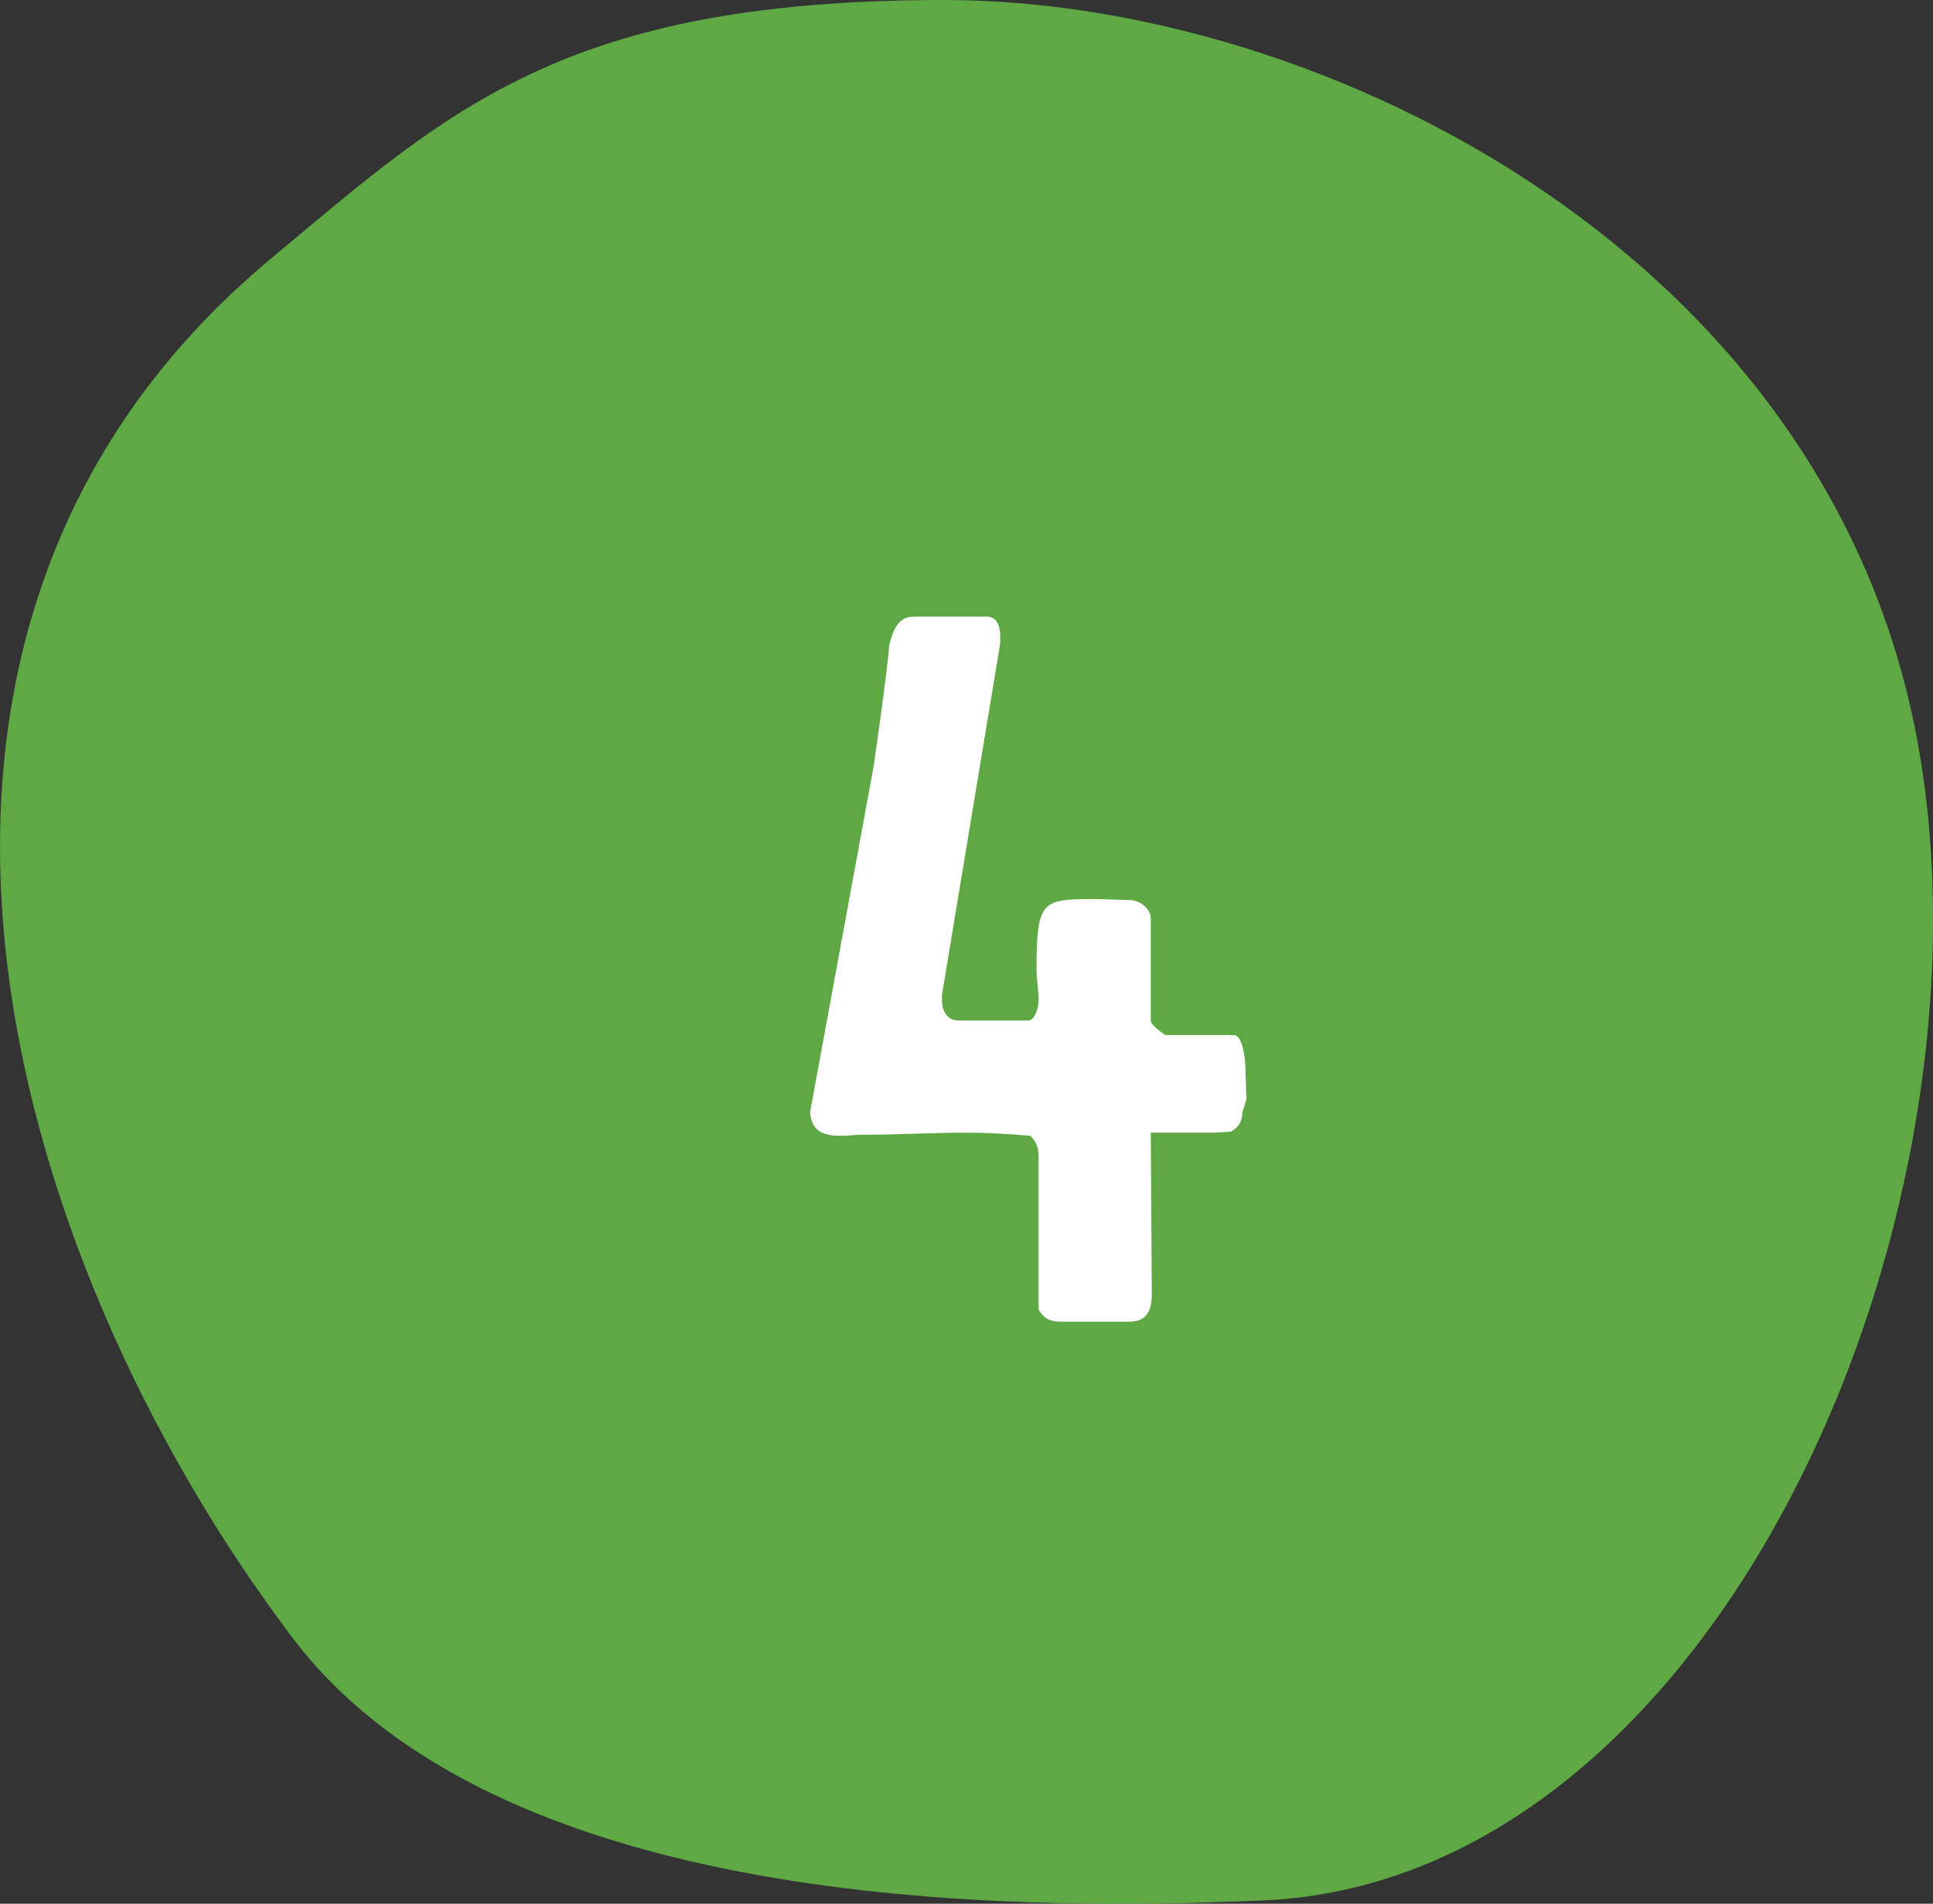
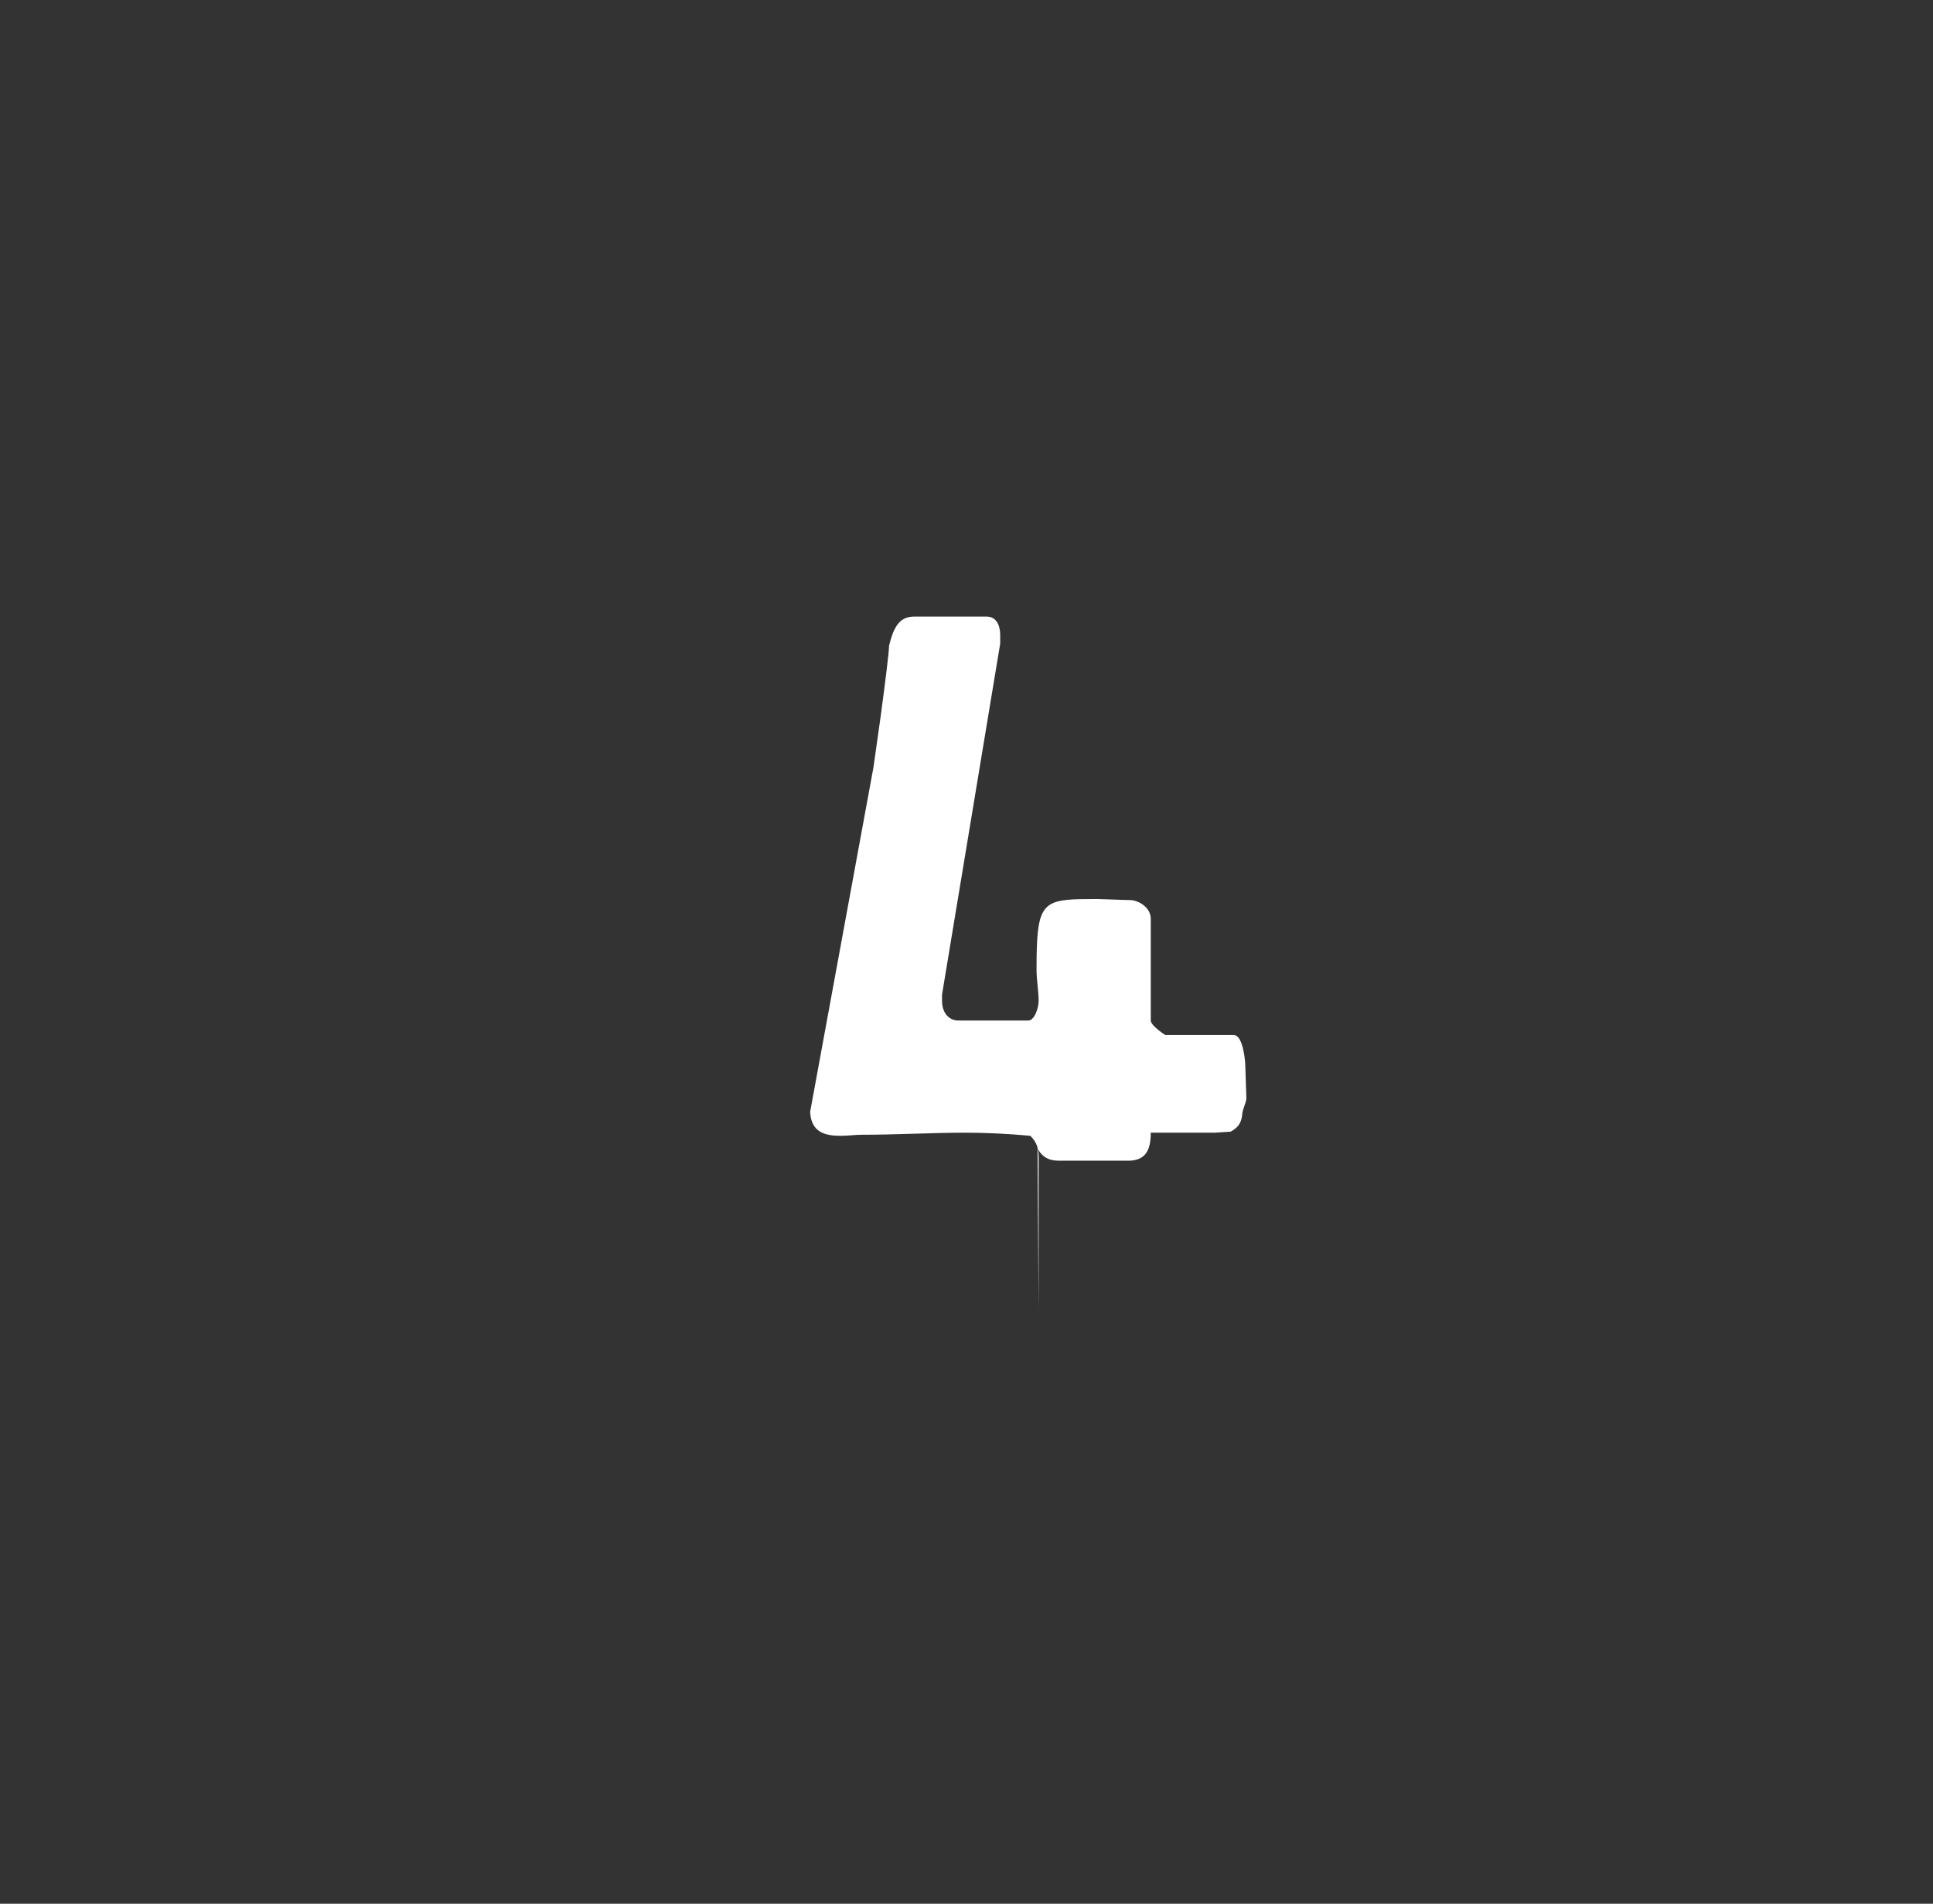
<svg xmlns="http://www.w3.org/2000/svg" height="66" viewBox="0 0 67 66" width="67">
  <rect x="0" y="0" width="67" height="66" fill="#333333" stroke="none" />
  <g fill="none" fill-rule="evenodd">
-     <path d="m32.727 0c-13.2 0-17.148 3.806-23.343 8.972-15.505 12.927-9.305 34.467.735 47.782 7.123 9.446 24.758 9.523 33.668 9.131 15.564-.686 25.476-23.153 22.77-39.644-2.834-17.269-20.629-26.241-33.829-26.241z" fill="#5ea944" />
-     <path d="m36 45.388v-5.22c0-.324-.036-.54-.288-.792-.792-.072-1.548-.108-2.268-.108-1.152 0-2.304.072-3.6.072-.18 0-.432.036-.72.036-.504 0-1.008-.108-1.044-.828l2.196-11.952.247-1.749c.143-1.06.293-2.239.293-2.463.144-.576.324-1.008.864-1.008h2.52c.324 0 .468.288.468.648v.288l-2.016 12.168v.216c0 .396.216.684.576.684h2.412c.216 0 .36-.432.36-.684 0-.324-.072-.72-.072-1.08l.002-.407c.022-1.786.229-2.009 1.506-2.037l.615-.004c.144 0 .936.036 1.116.036.288 0 .72.252.72.648v3.528c0 .18.504.504.504.504h2.376c.324 0 .396.936.396 1.044l.035 1.062c.001.034.001.064.001.09 0 .144-.144.396-.144.576-.036.288-.144.432-.396.576-.072 0-.468.036-.54.036h-2.232l.036 5.58c0 .612-.18.972-.792.972h-2.376c-.288 0-.576-.072-.756-.432z" fill="#fff" fill-rule="nonzero" />
+     <path d="m36 45.388v-5.22c0-.324-.036-.54-.288-.792-.792-.072-1.548-.108-2.268-.108-1.152 0-2.304.072-3.6.072-.18 0-.432.036-.72.036-.504 0-1.008-.108-1.044-.828l2.196-11.952.247-1.749c.143-1.06.293-2.239.293-2.463.144-.576.324-1.008.864-1.008h2.52c.324 0 .468.288.468.648v.288l-2.016 12.168v.216c0 .396.216.684.576.684h2.412c.216 0 .36-.432.36-.684 0-.324-.072-.72-.072-1.08l.002-.407c.022-1.786.229-2.009 1.506-2.037l.615-.004c.144 0 .936.036 1.116.036.288 0 .72.252.72.648v3.528c0 .18.504.504.504.504h2.376c.324 0 .396.936.396 1.044l.035 1.062c.001.034.001.064.001.09 0 .144-.144.396-.144.576-.036.288-.144.432-.396.576-.072 0-.468.036-.54.036h-2.232c0 .612-.18.972-.792.972h-2.376c-.288 0-.576-.072-.756-.432z" fill="#fff" fill-rule="nonzero" />
  </g>
</svg>